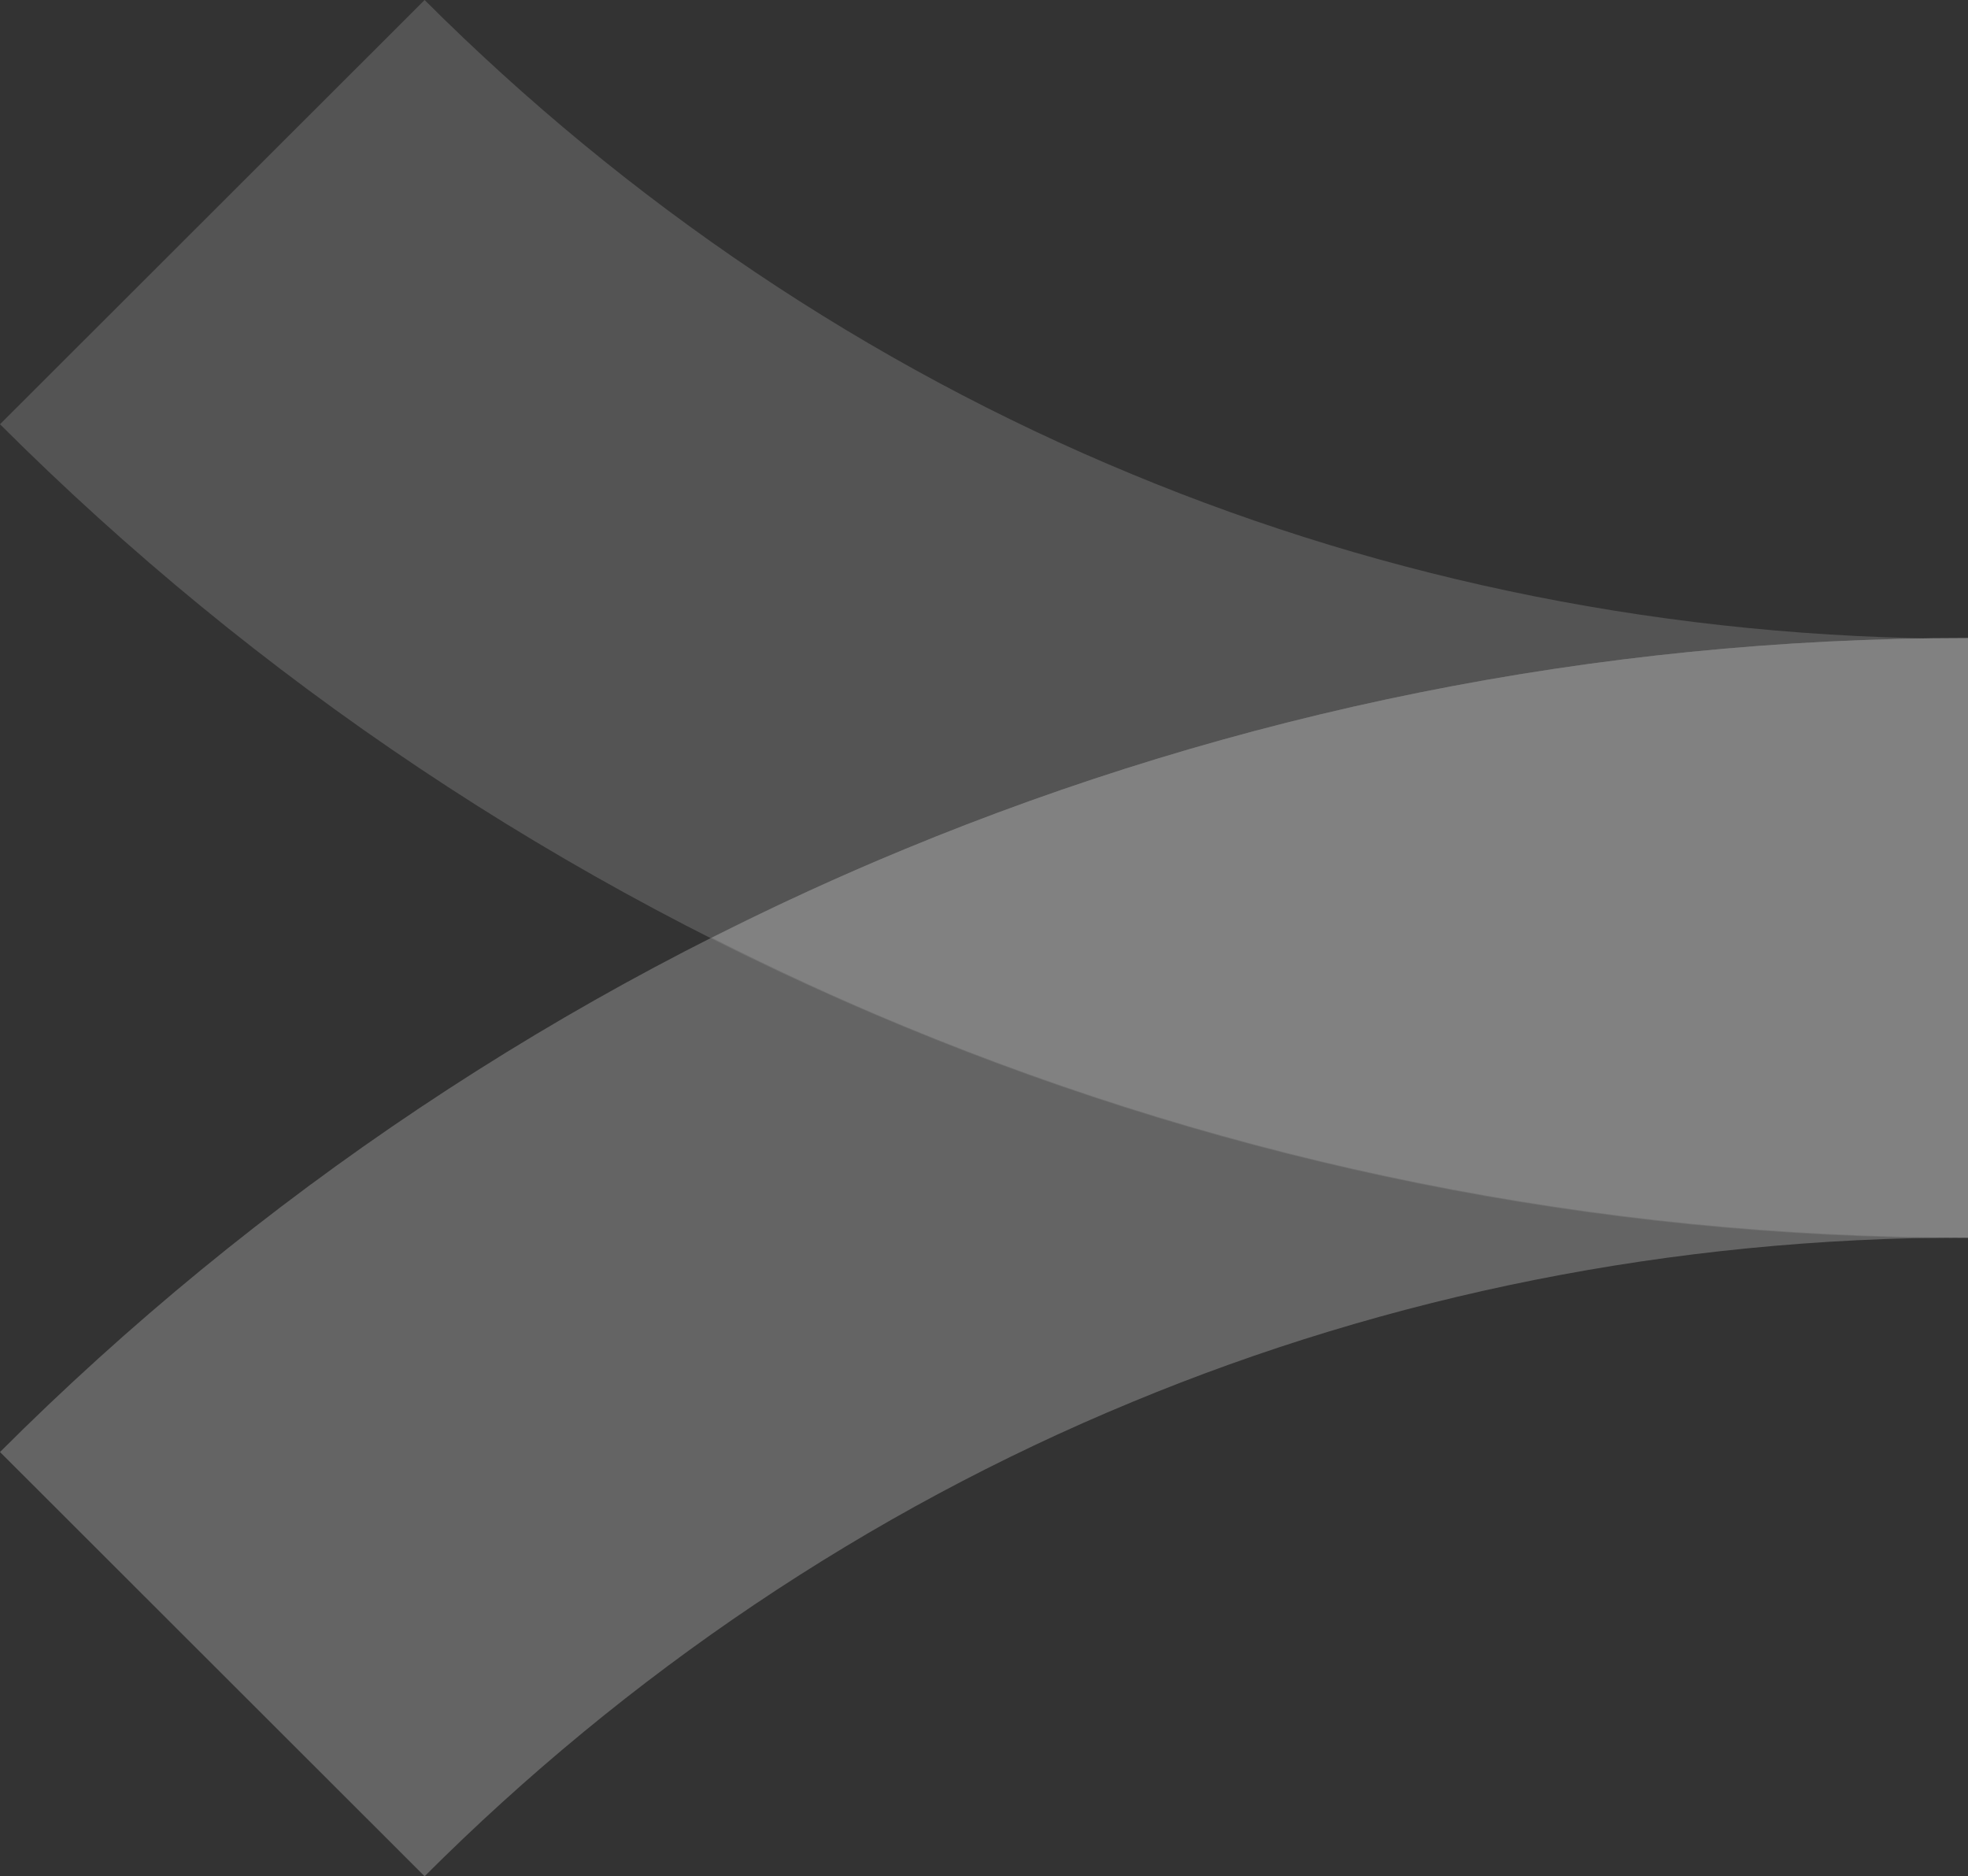
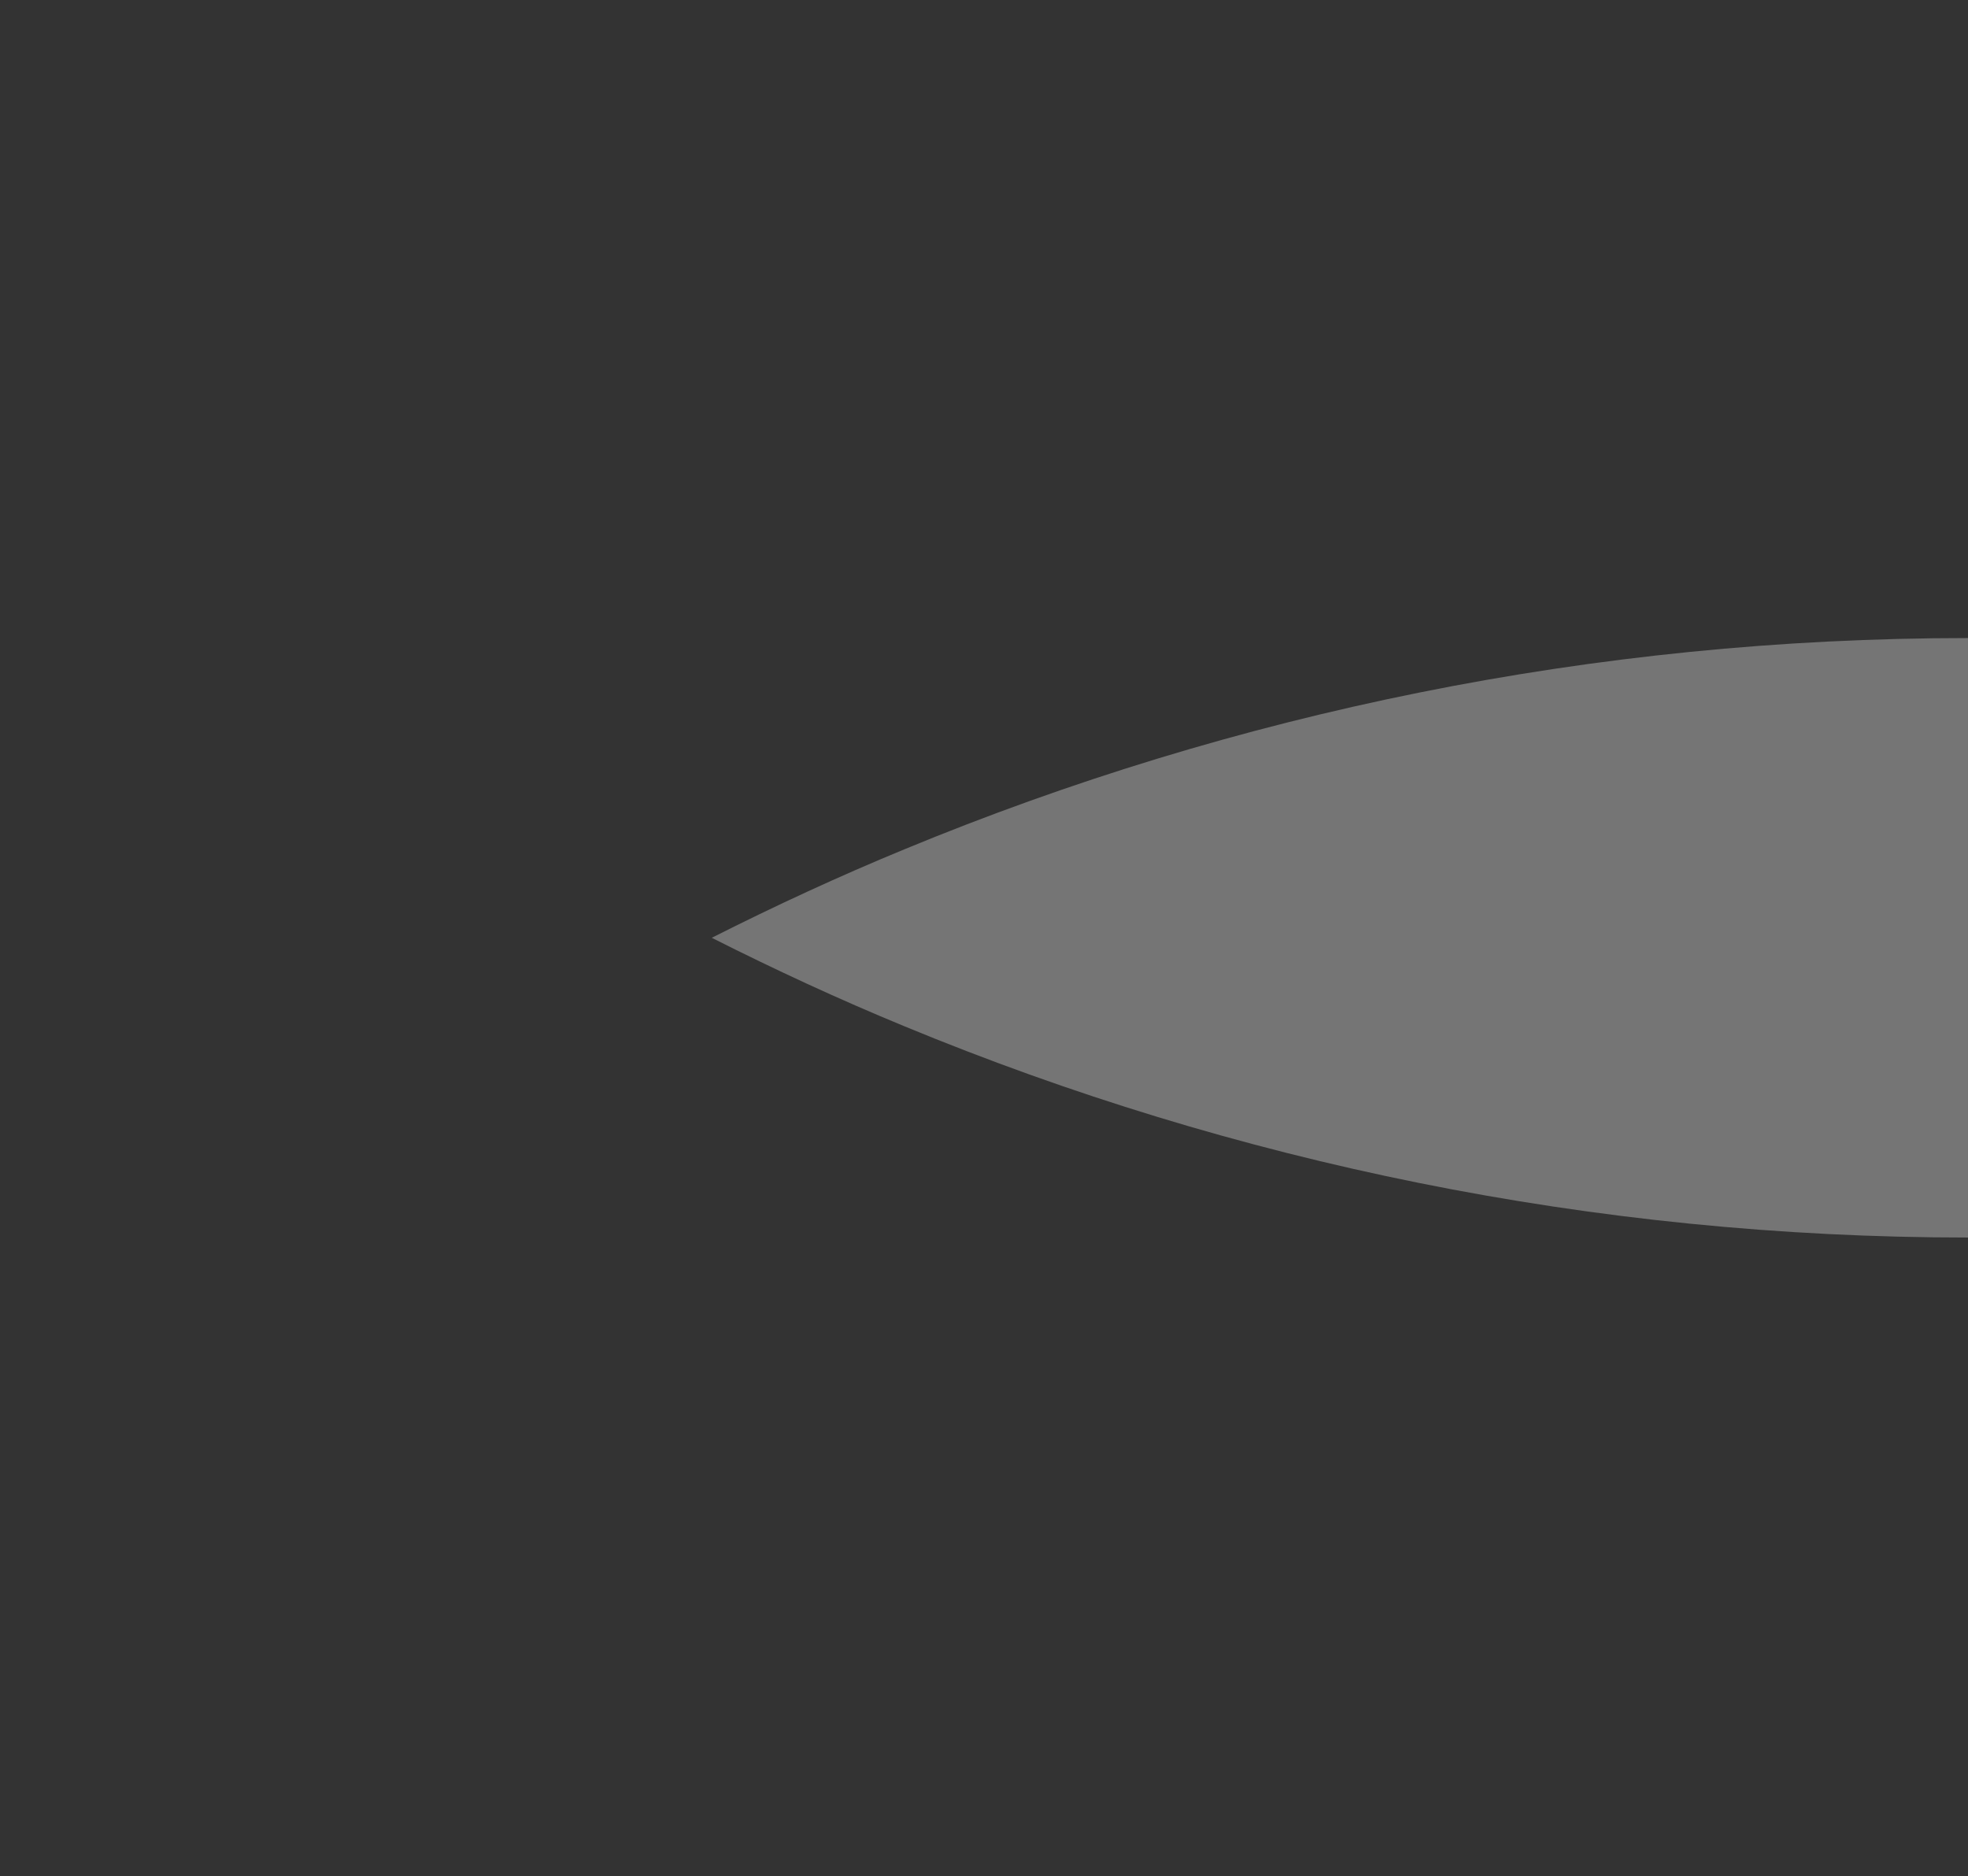
<svg xmlns="http://www.w3.org/2000/svg" width="300" height="286" viewBox="0 0 300 286" fill="none">
  <rect x="0" y="0" width="300" height="286" fill="#333333" stroke="none" />
  <g opacity="0.4">
-     <path d="M300 188.742C242.808 188.742 188.094 177.294 137.922 156.563C85.685 135.008 38.919 103.55 0 64.668L64.728 0C95.595 30.838 132.14 55.591 172.608 72.3C211.631 88.492 254.68 97.362 300 97.362L300 188.742Z" fill="white" fill-opacity="0.4" />
-     <path d="M300 97.258C242.808 97.258 188.094 108.706 137.922 129.437C85.685 150.993 38.919 182.45 0 221.333L64.728 286C95.595 255.162 132.14 230.409 172.608 213.7C211.631 197.508 254.68 188.638 300 188.638V97.258Z" fill="white" fill-opacity="0.6" />
-     <path d="M299.999 97.258C242.807 97.258 188.093 108.706 137.921 129.437C127.907 133.562 118.1 138.1 108.499 142.948C118.1 147.795 127.907 152.333 137.921 156.459C188.093 177.19 242.807 188.638 299.999 188.638V97.258Z" fill="white" fill-opacity="0.8" />
+     <path d="M299.999 97.258C242.807 97.258 188.093 108.706 137.921 129.437C127.907 133.562 118.1 138.1 108.499 142.948C118.1 147.795 127.907 152.333 137.921 156.459C188.093 177.19 242.807 188.638 299.999 188.638Z" fill="white" fill-opacity="0.8" />
  </g>
</svg>